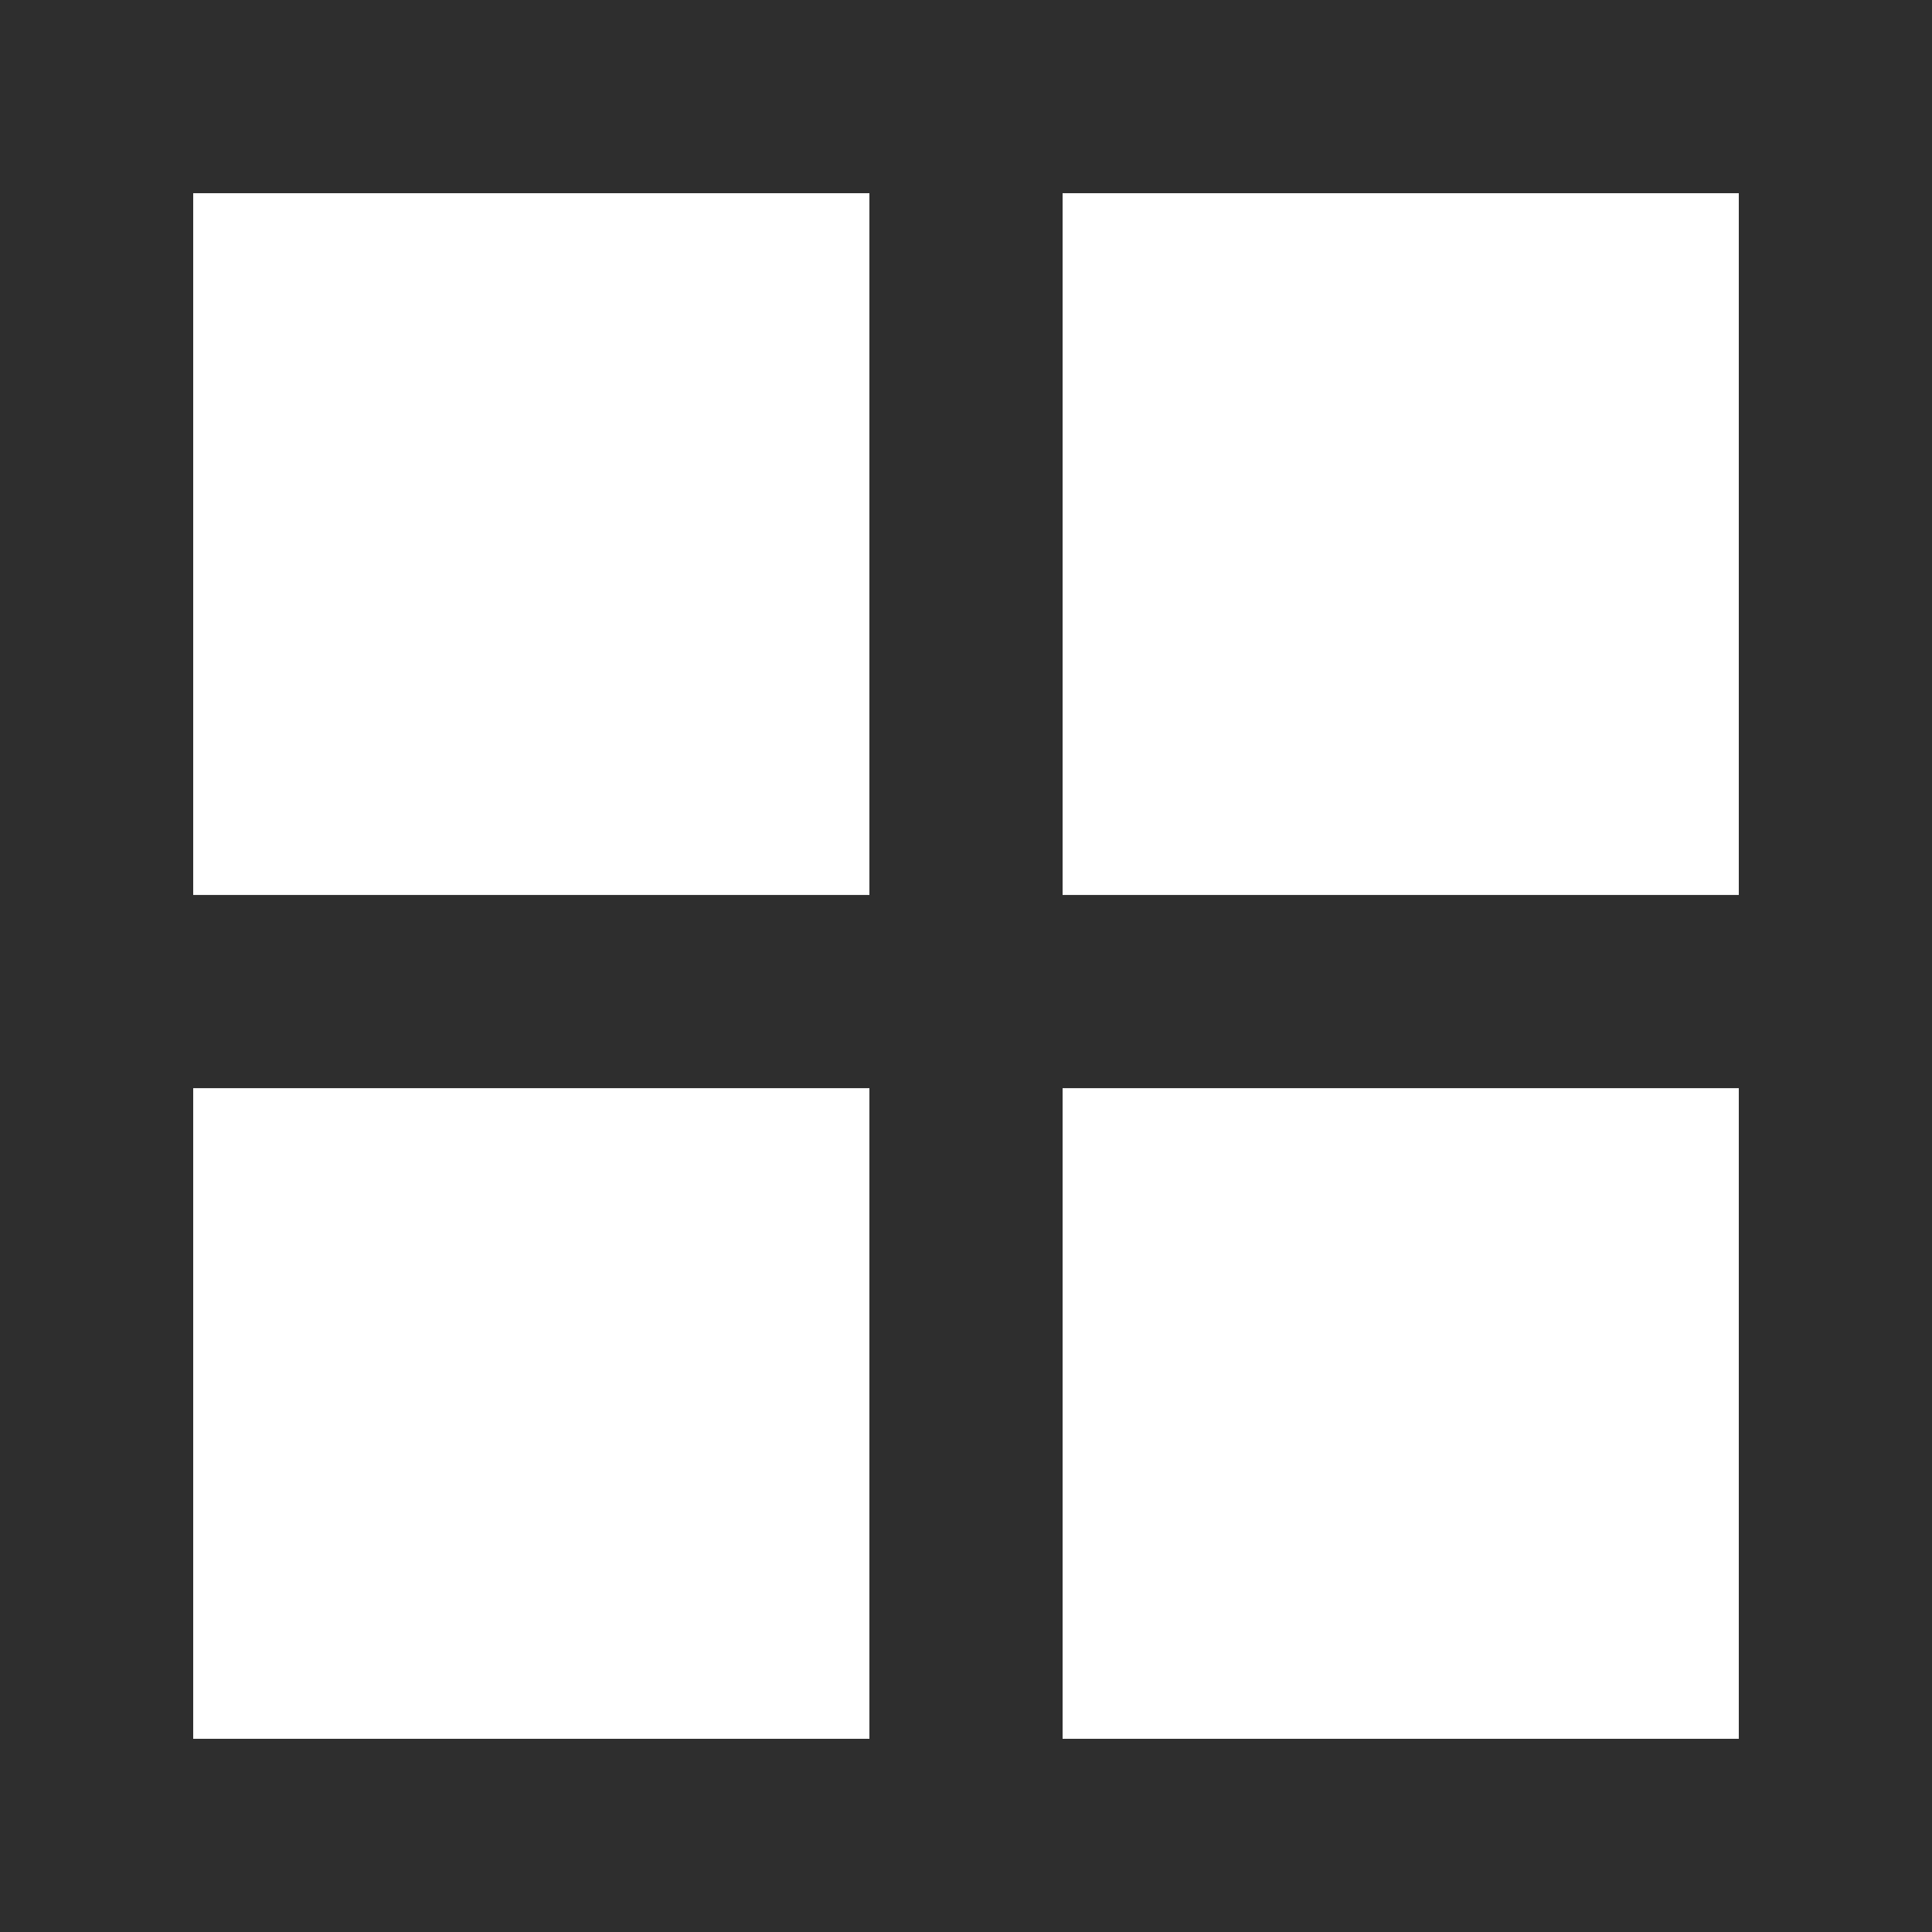
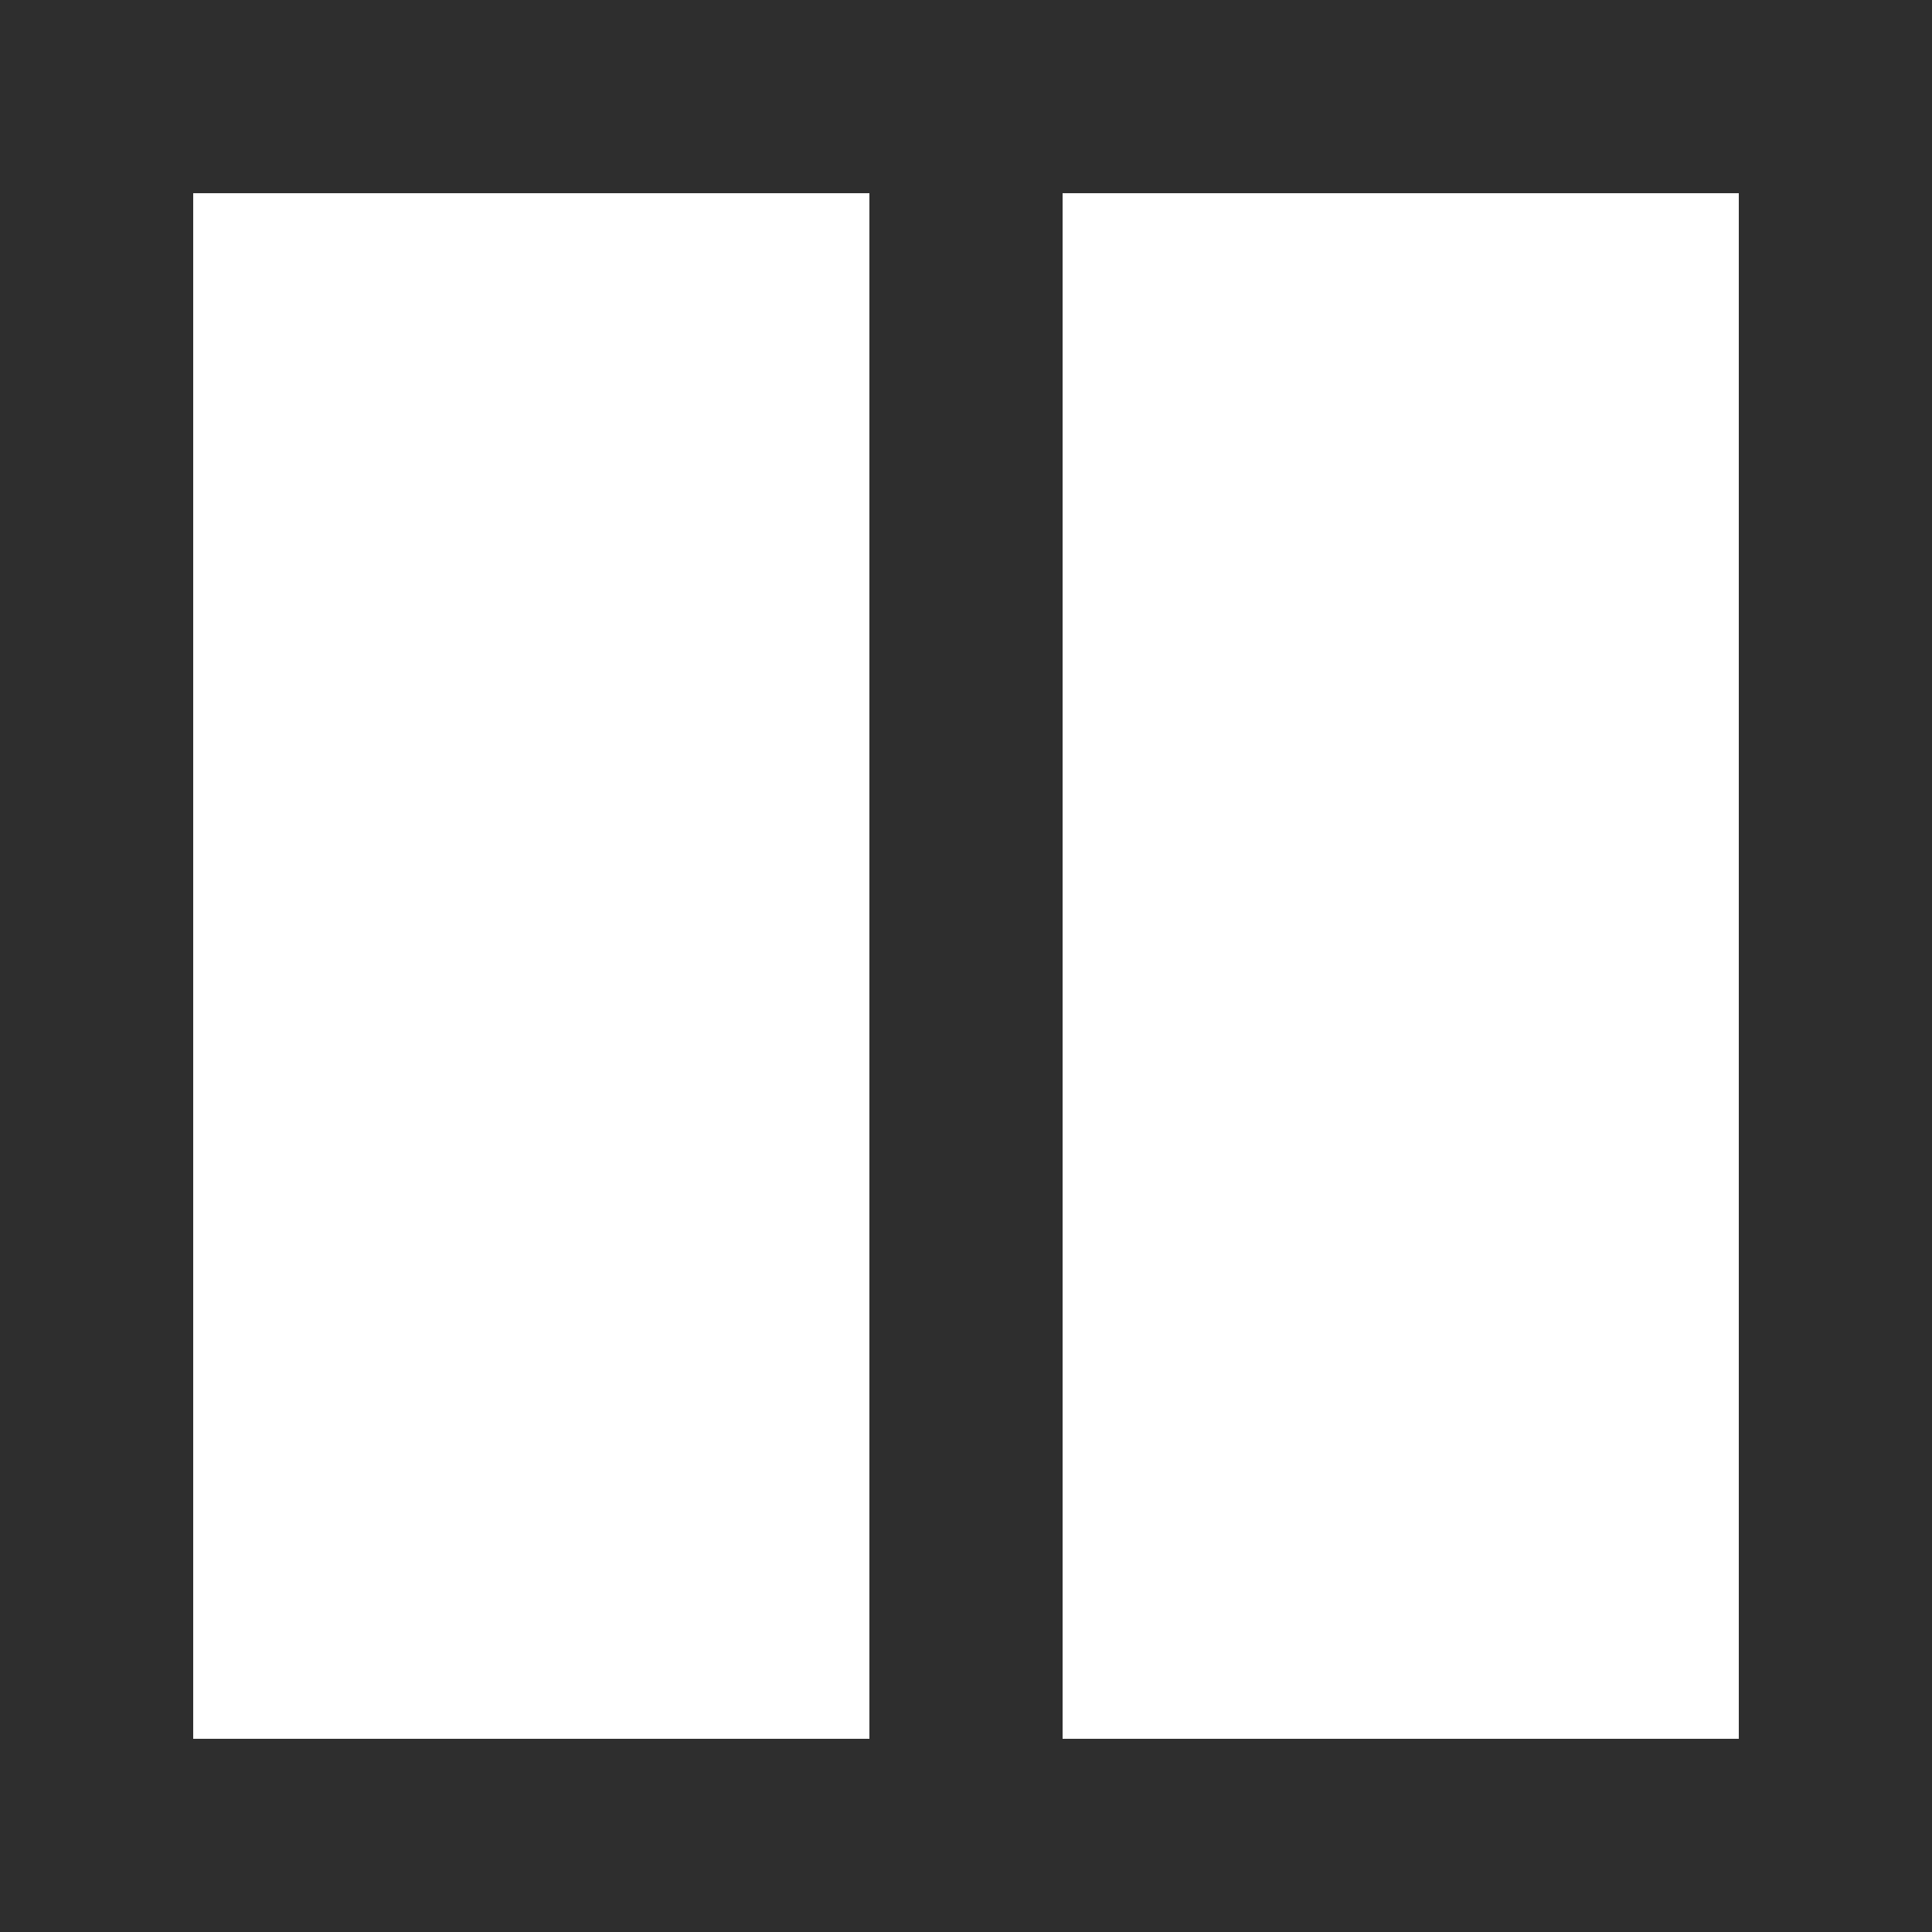
<svg xmlns="http://www.w3.org/2000/svg" width="30" height="30" viewBox="0 0 30 30">
  <g id="Group_66" data-name="Group 66" transform="translate(-130 -1505)">
    <g id="Group_40" data-name="Group 40" transform="translate(-3.938 -1320.938)">
      <g id="Rectangle_169" data-name="Rectangle 169" transform="translate(133.938 2825.938)" fill="#fff" stroke="#2e2e2e" stroke-width="3">
        <rect width="30" height="30" stroke="none" />
        <rect x="1.5" y="1.5" width="27" height="27" fill="none" />
      </g>
      <line id="Line_13" data-name="Line 13" y2="26.781" transform="translate(148.938 2827.945)" fill="none" stroke="#2e2e2e" stroke-width="3" />
-       <line id="Line_14" data-name="Line 14" x2="27.999" transform="translate(134.938 2841.335)" fill="none" stroke="#2e2e2e" stroke-width="3" />
    </g>
  </g>
</svg>